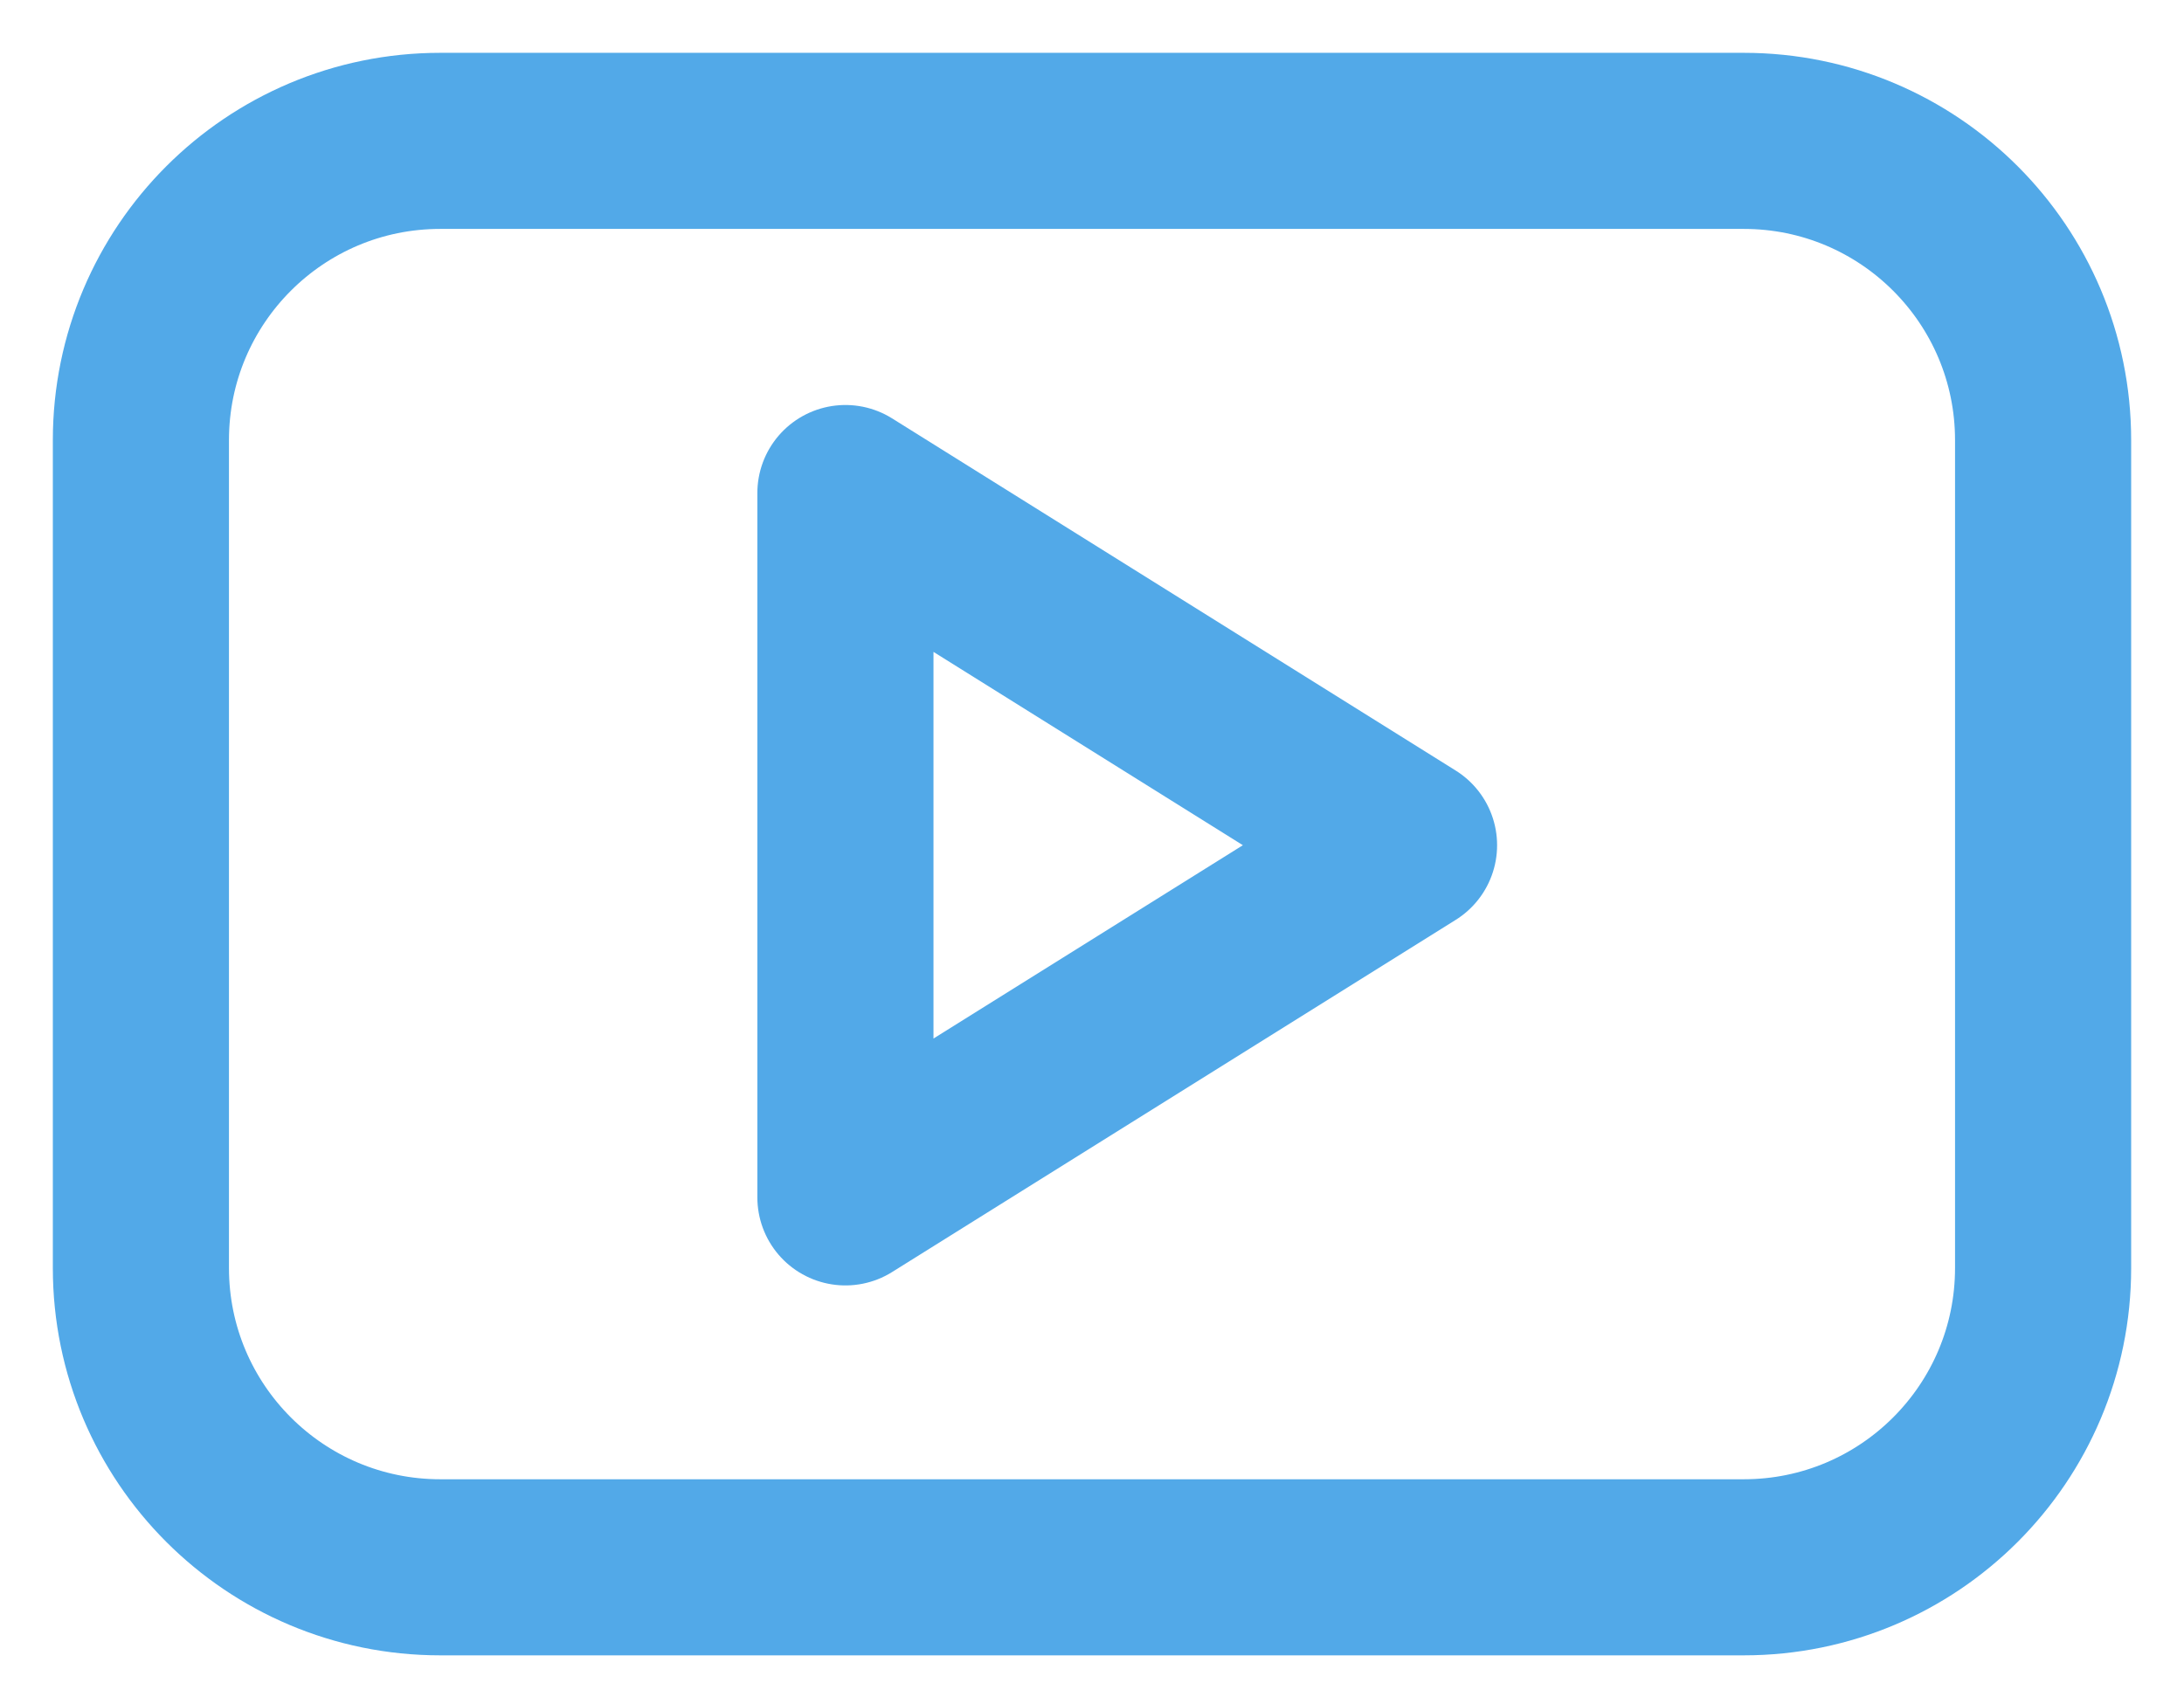
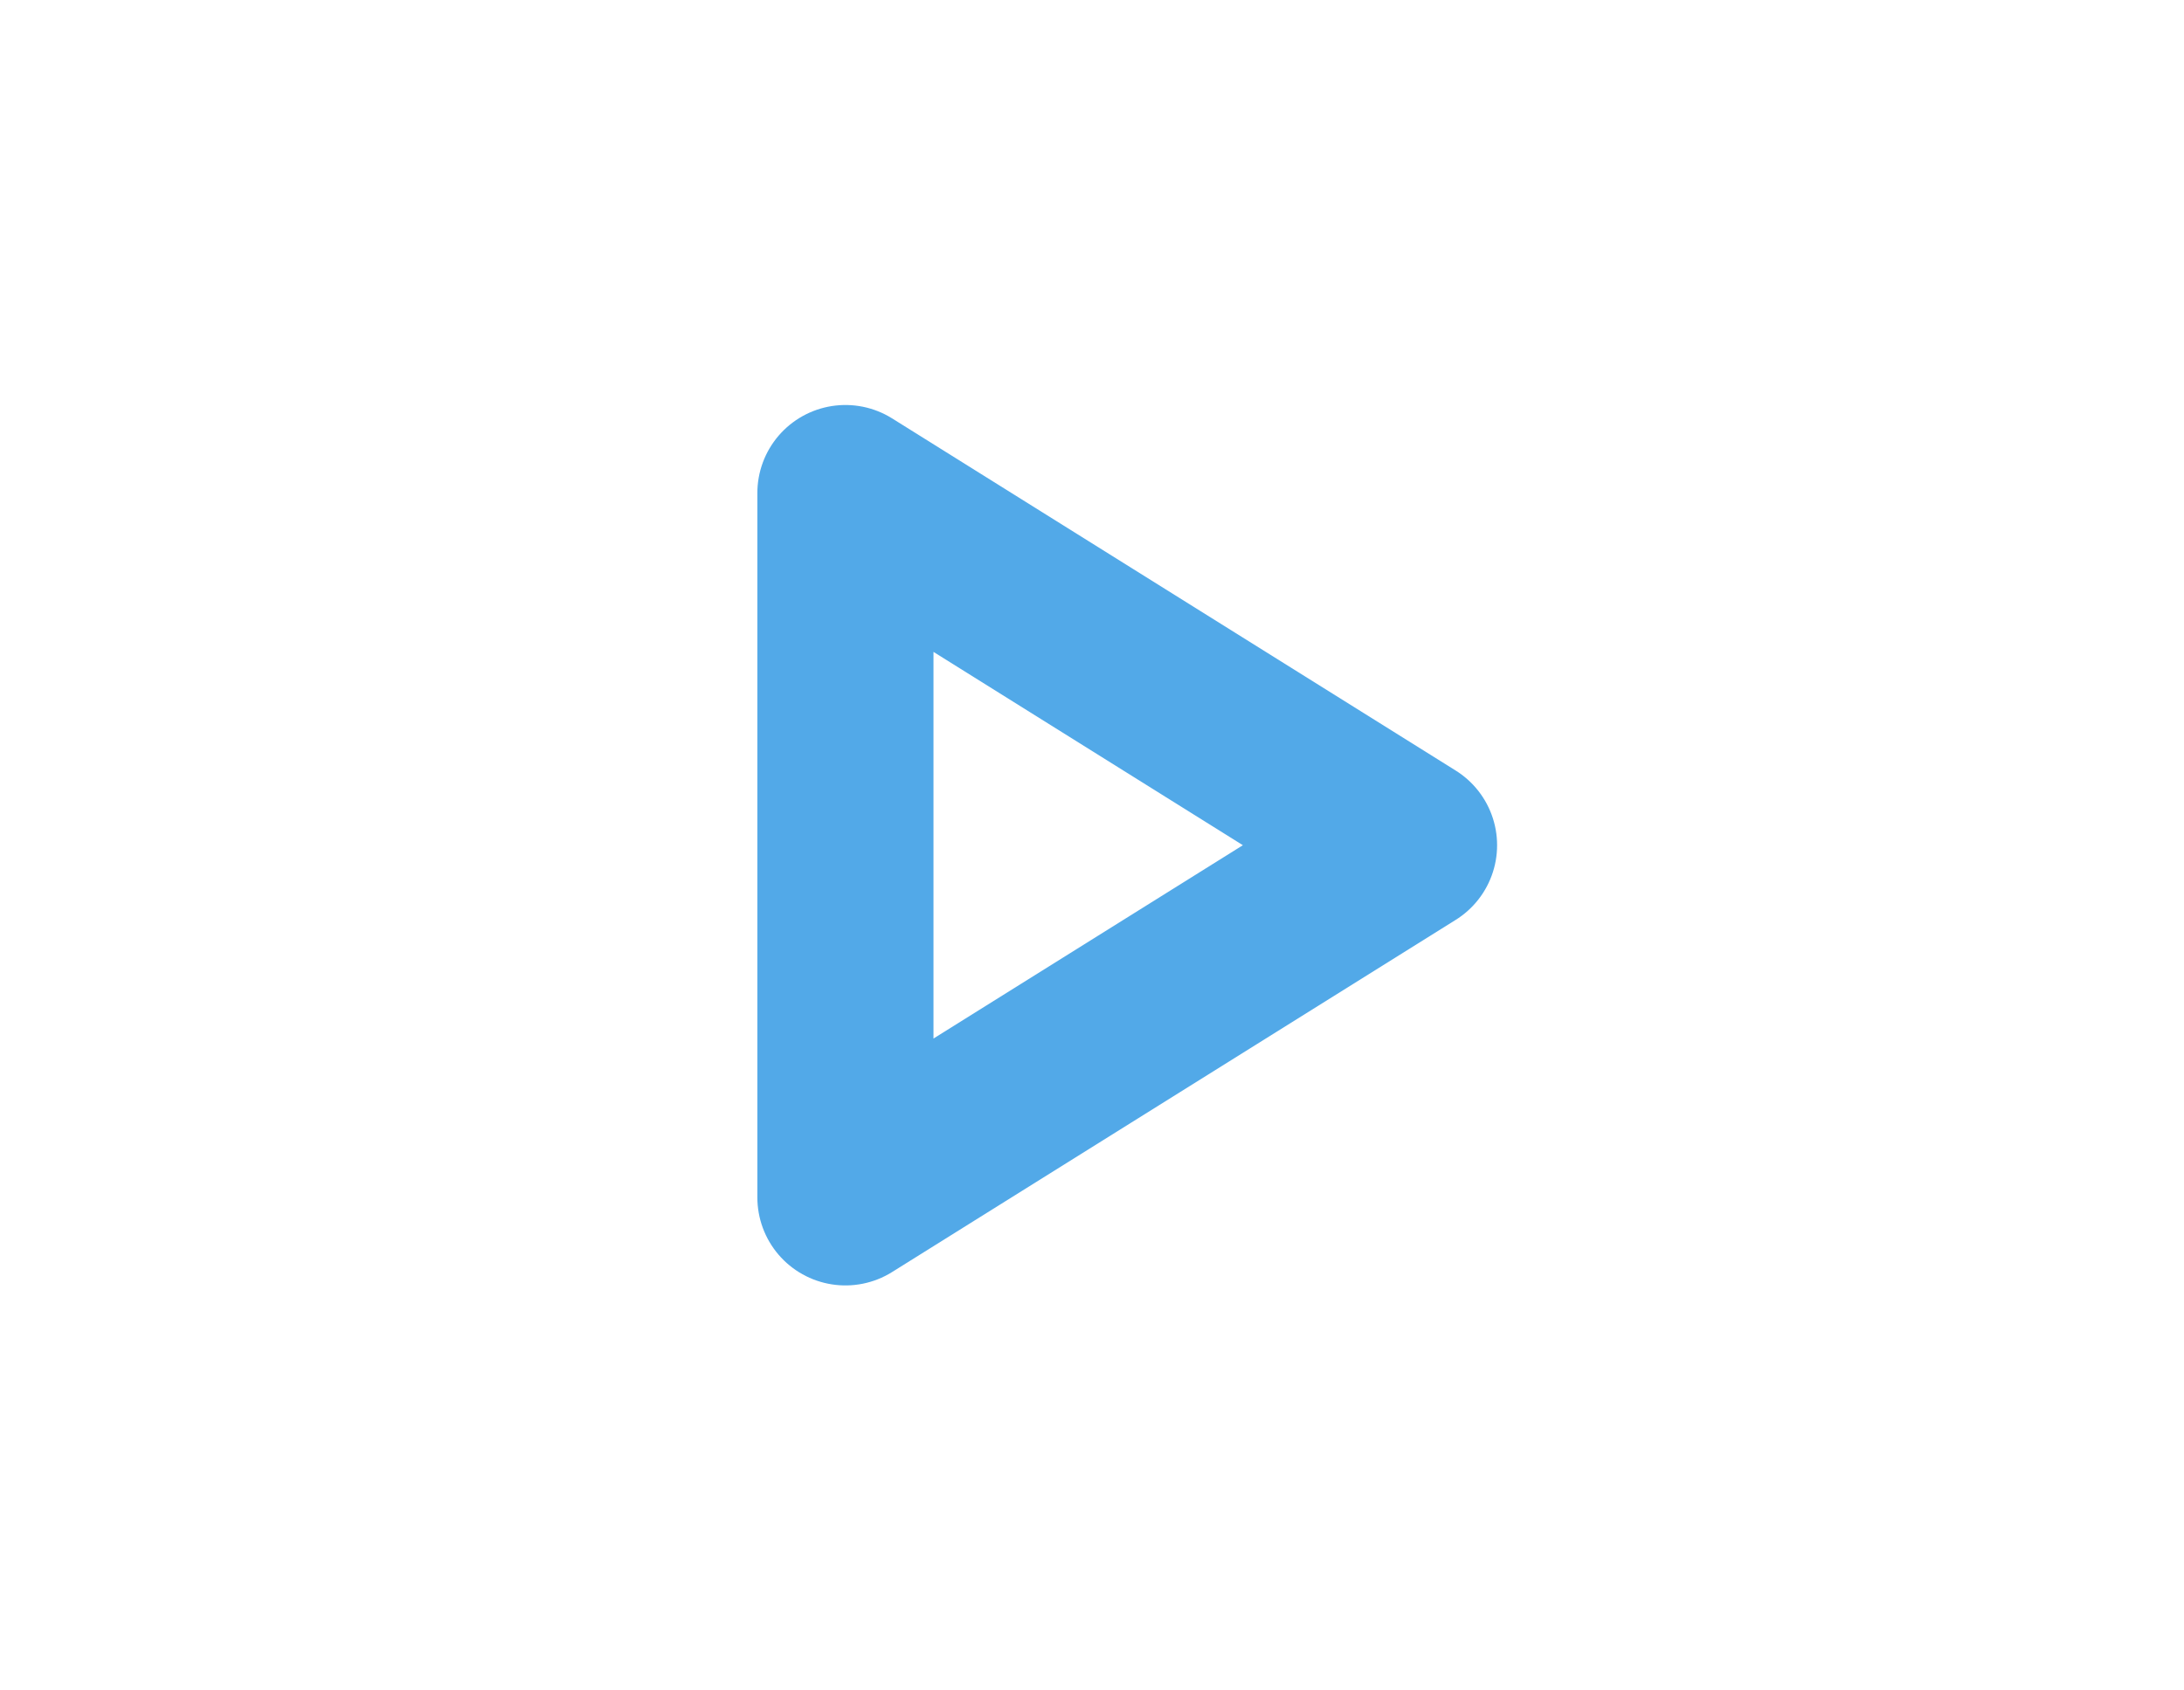
<svg xmlns="http://www.w3.org/2000/svg" width="31" height="24" viewBox="0 0 31 24" fill="none">
  <path d="M12 17V7L20 12L12 17Z" stroke="#52A9E8" stroke-width="2.5" stroke-linecap="round" stroke-linejoin="round" />
-   <path d="M24.751 2H6.249C3.902 2 2 3.902 2 6.249V18.003C2 20.35 3.902 22.252 6.249 22.252H24.751C27.098 22.252 29 20.35 29 18.003V6.249C29 3.902 27.098 2 24.751 2Z" stroke="#52A9E8" stroke-width="2.5" stroke-linecap="round" stroke-linejoin="round" />
</svg>